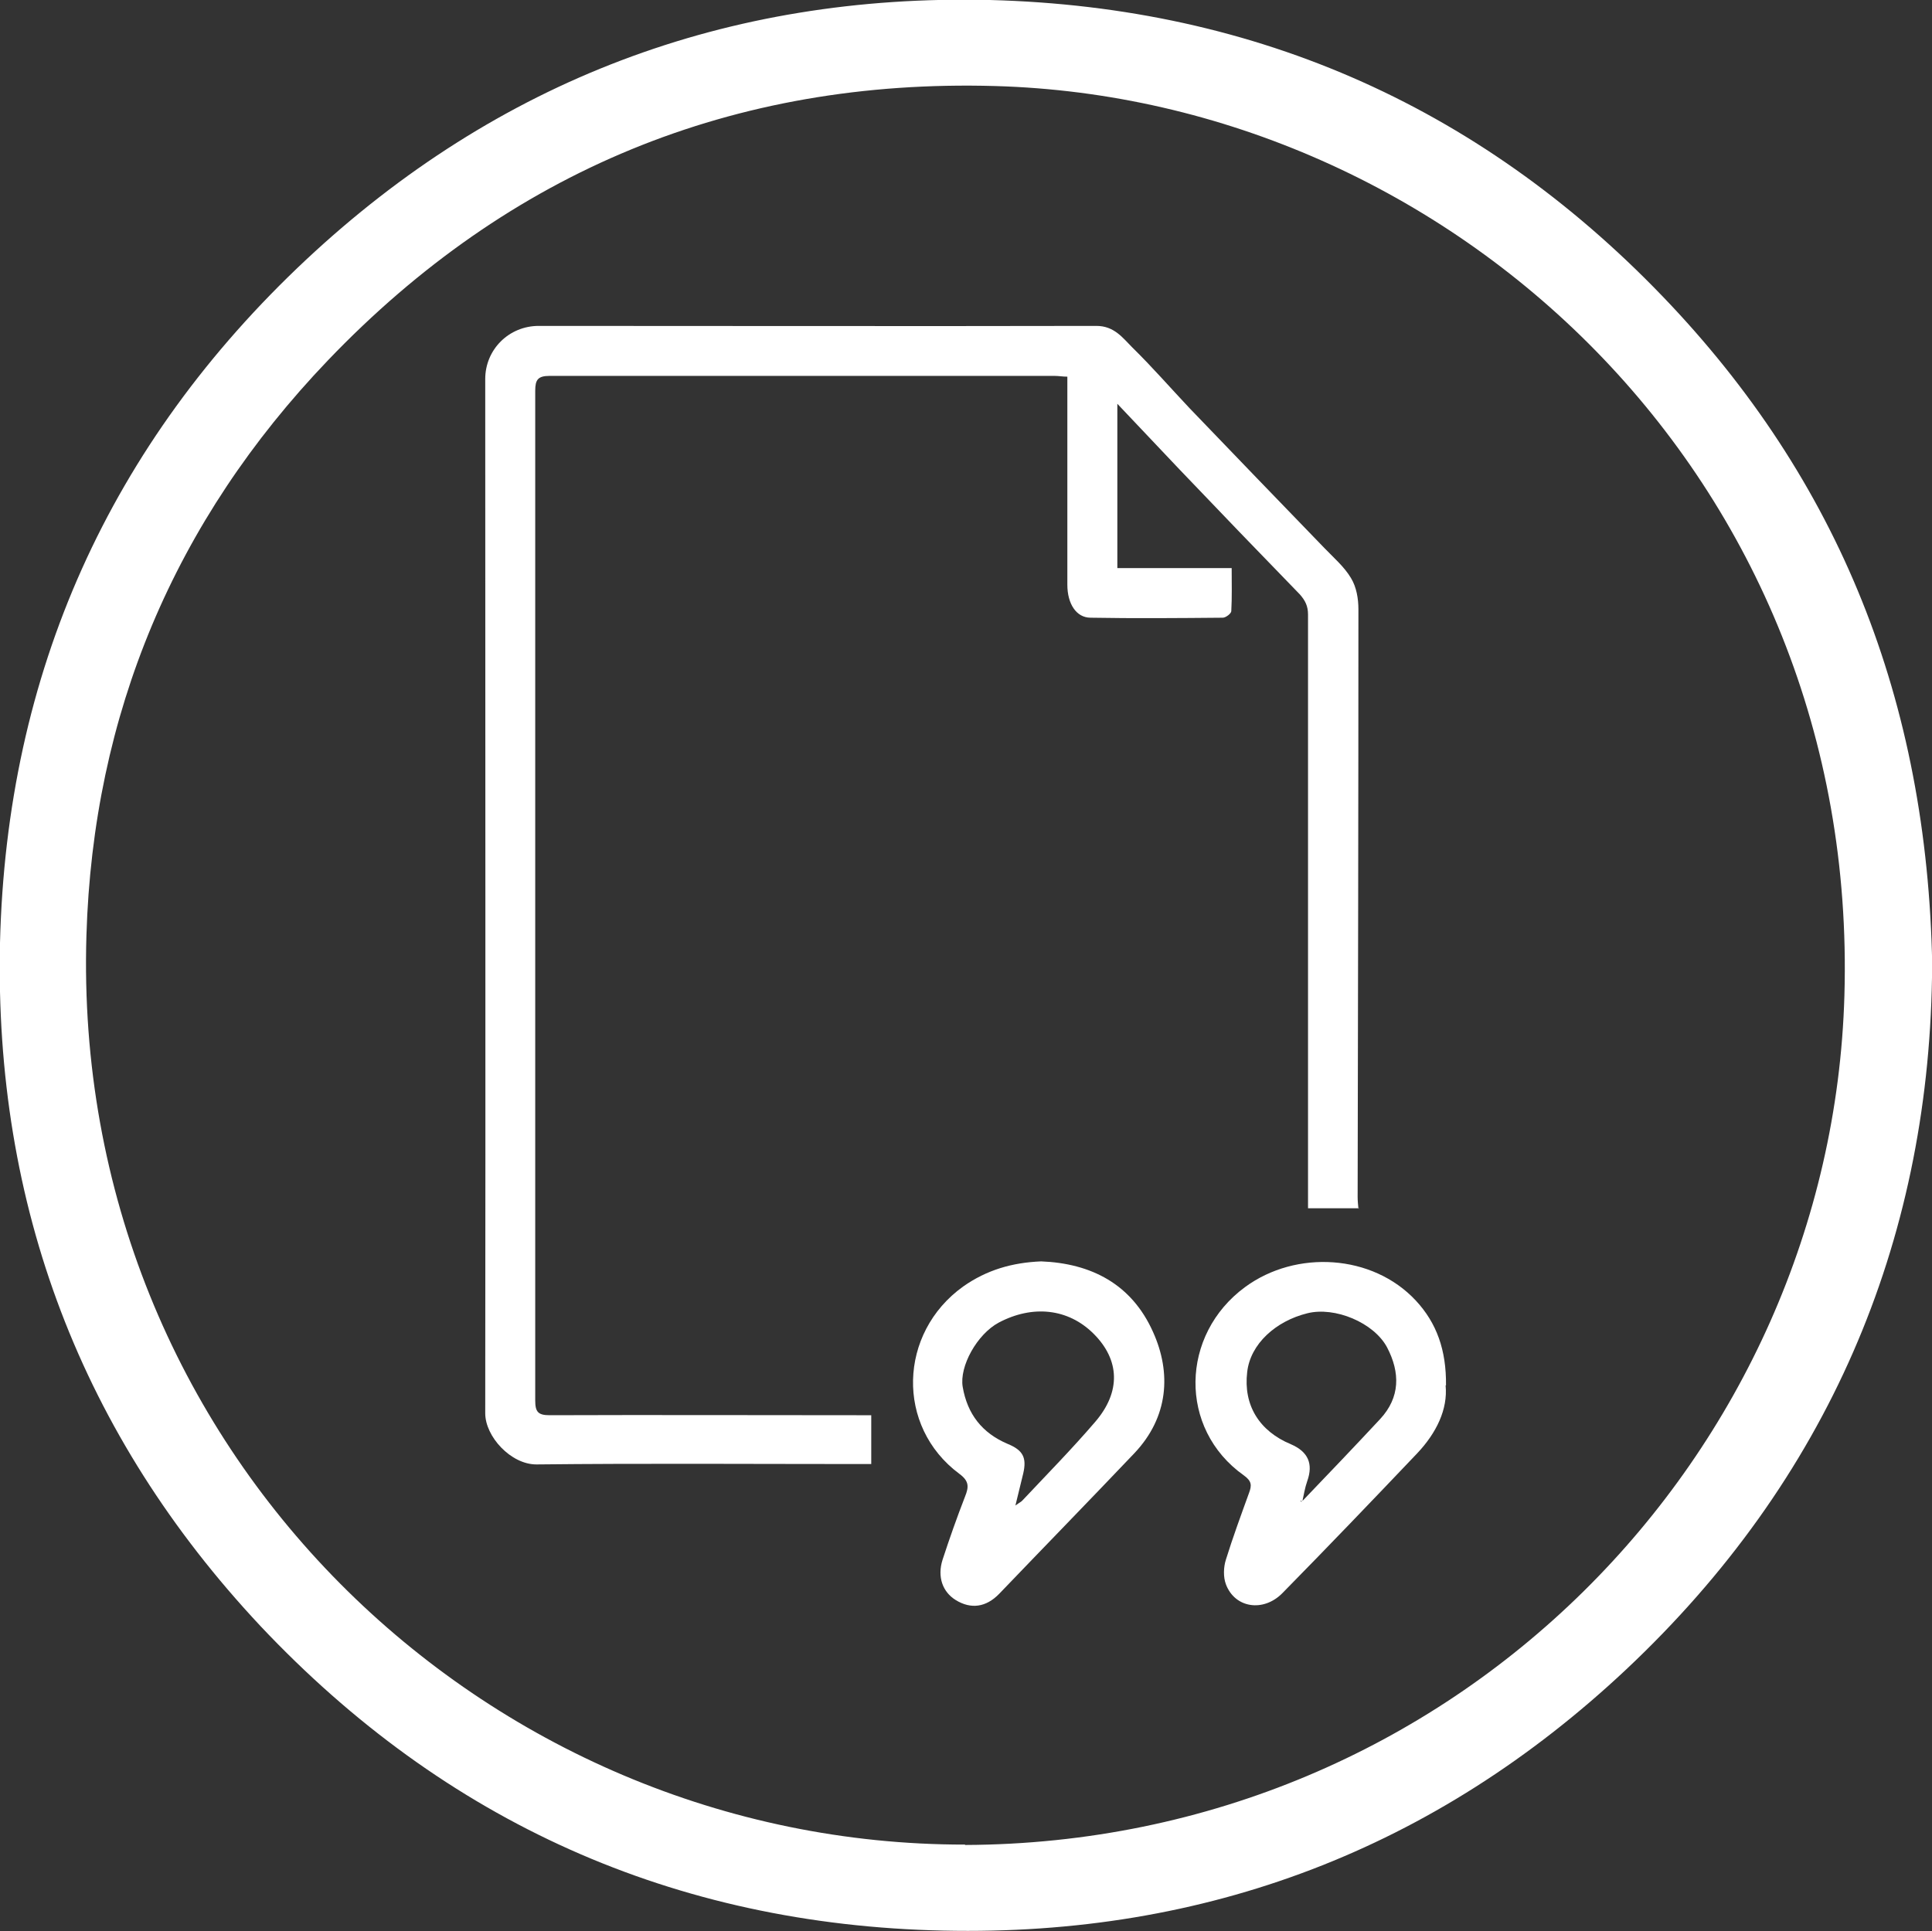
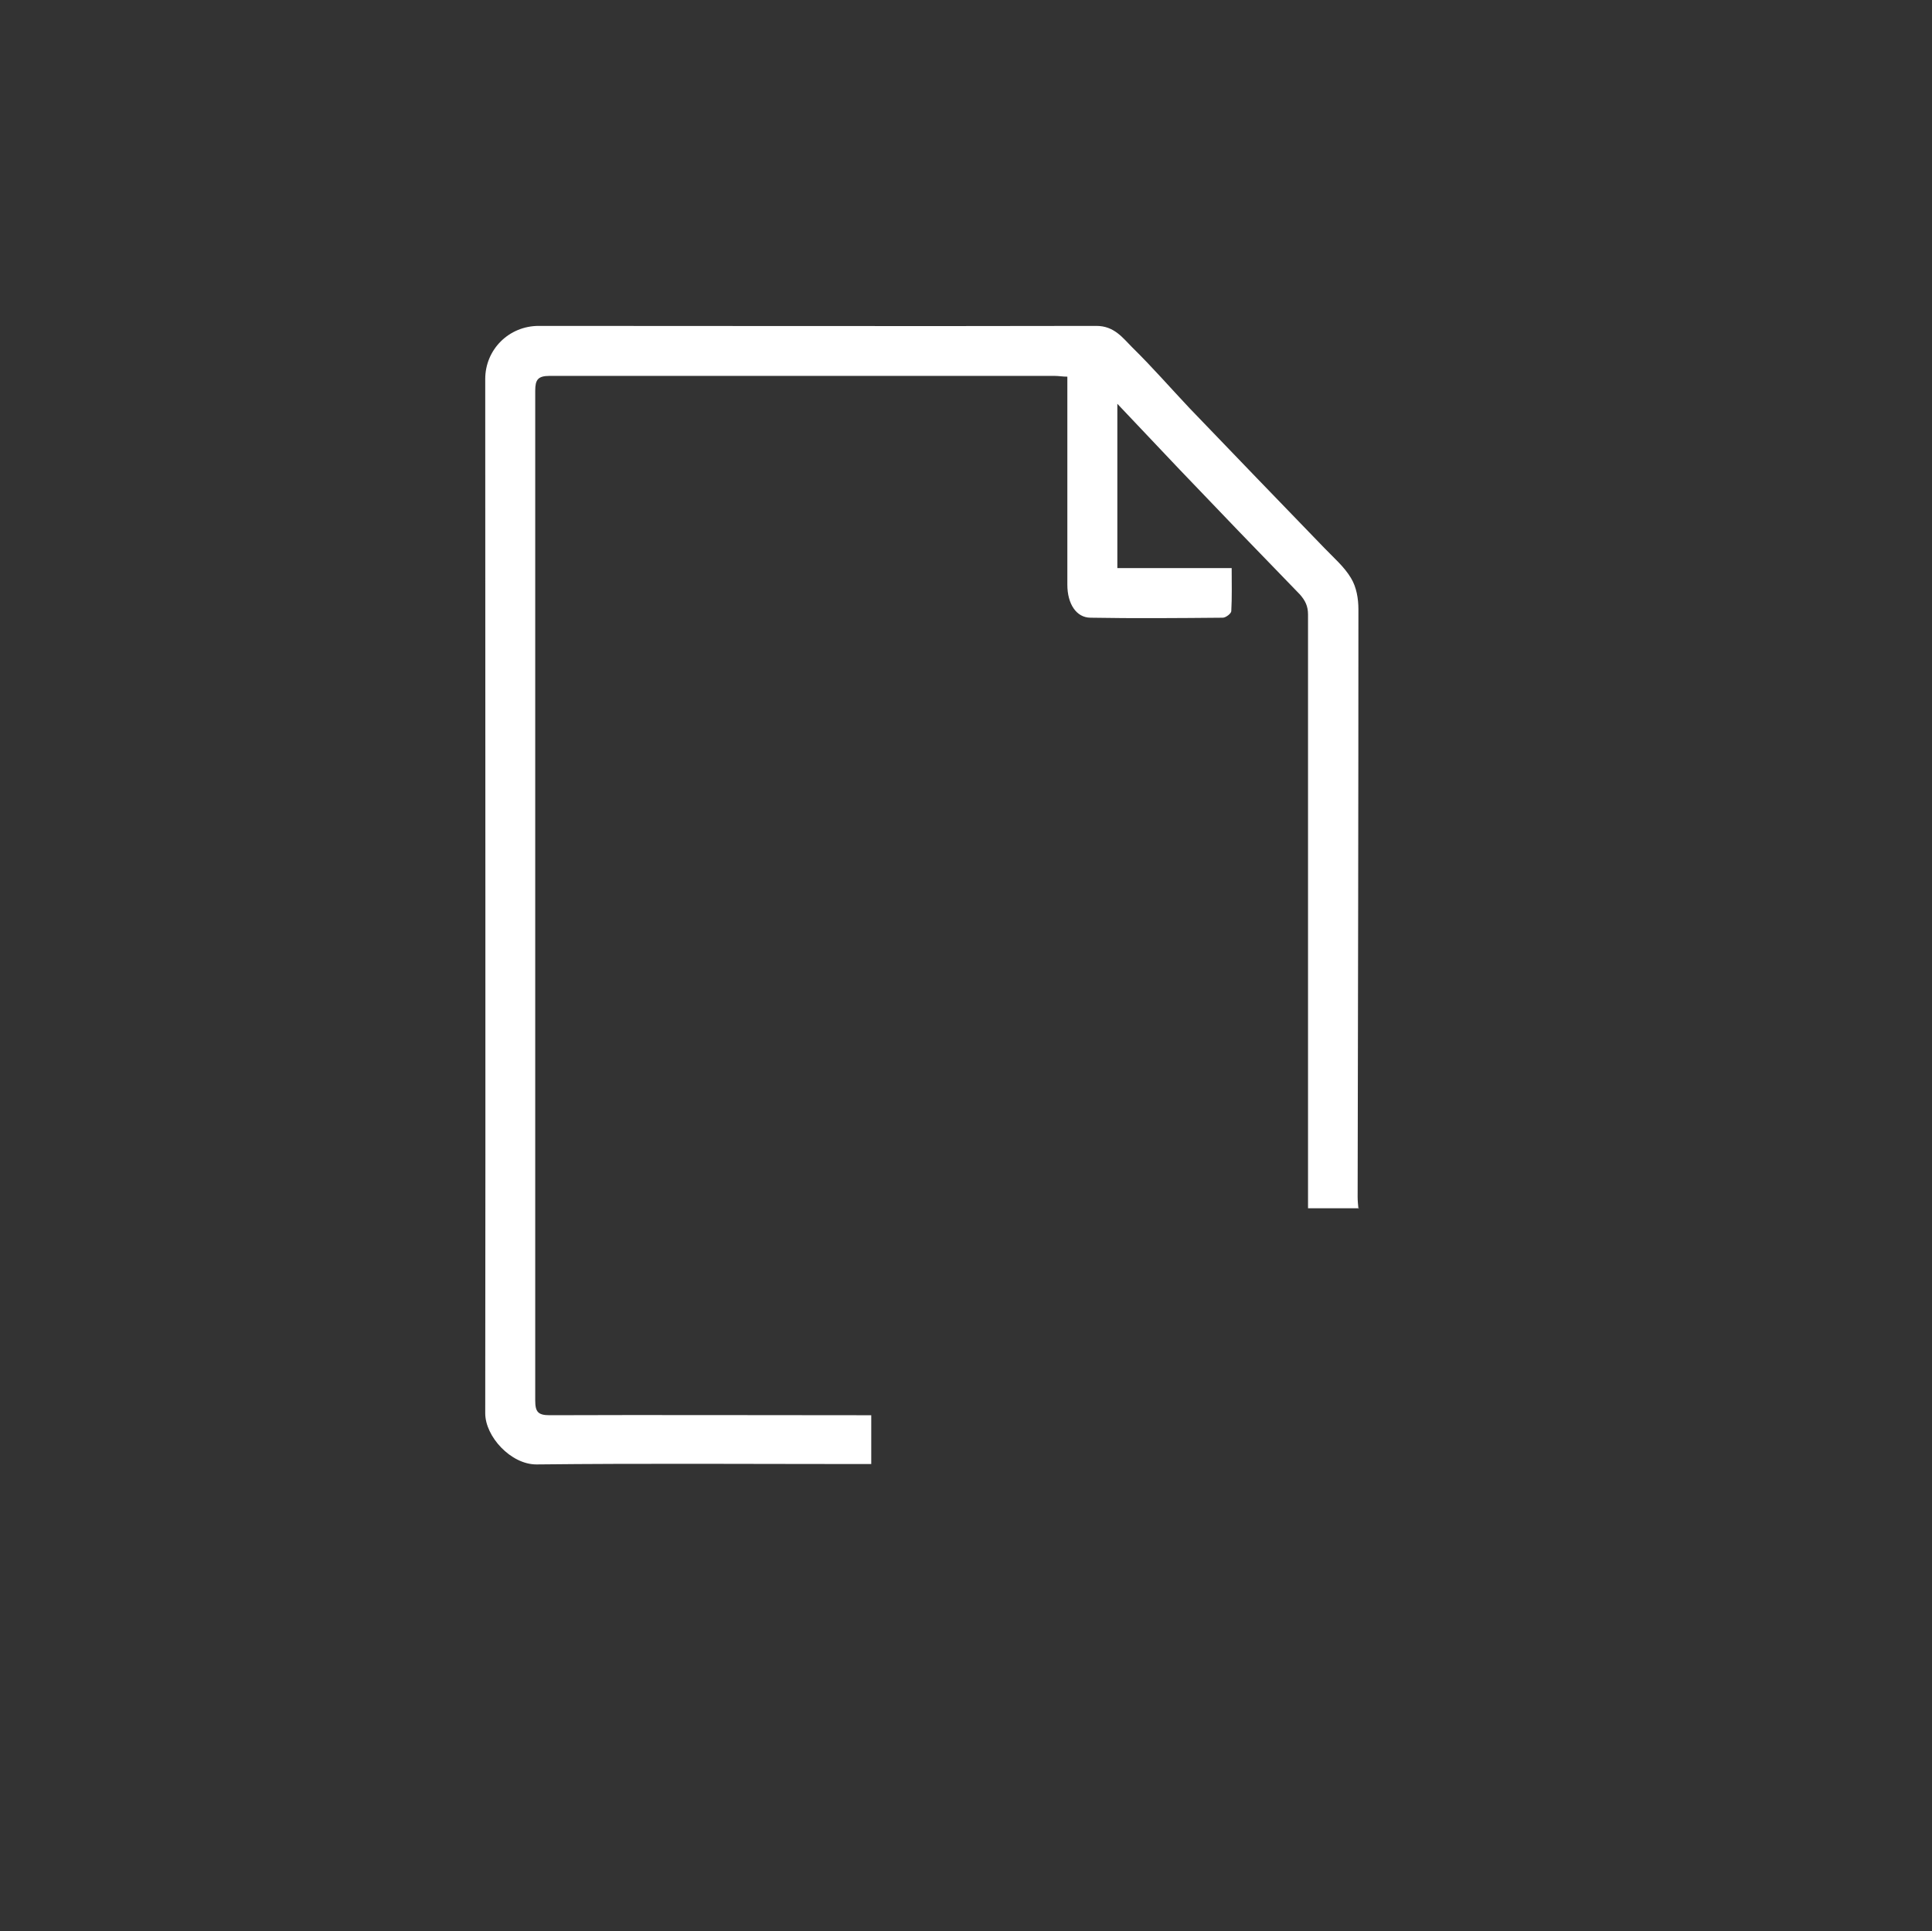
<svg xmlns="http://www.w3.org/2000/svg" id="Layer_1" data-name="Layer 1" viewBox="0 0 498.5 498.3">
  <rect x="0" y="0" width="498.5" height="498.3" fill="#333333" stroke="none" />
  <defs>
    <style> .cls-1 { fill: #fff; stroke-width: 0px; } </style>
  </defs>
-   <path class="cls-1" d="M498.5,252.3c-1.1,68.5-26.8,129.5-78.9,178.5-49.3,46.3-108.4,68.9-176.2,67.4-69.6-1.5-128.6-28.1-176.2-78.6C21,370.3-1.5,311.1,0,243.3,1.7,173.6,28.3,114.5,79,67,128.4,20.8,187.6-1.6,255.4,0c69.4,1.8,128.3,28.3,175.8,78.8,44.8,47.7,66.8,104.9,67.4,173.4h0ZM249,476.1c126.4-.5,223.5-100.9,226.9-219.2,3.9-134-101.9-231.4-219.2-234.7-67.5-1.9-125.3,21.9-172.1,70.8-39.6,41.4-60.6,91.3-62.3,148.4-4,133,102.9,234.7,226.7,234.6h0Z" />
  <path class="cls-1" d="M350.7,311.8h-13.2v-4c0-49.7,0-99.5,0-149.2,0-2.2-.7-3.6-2.1-5.2-10.4-10.7-20.8-21.5-31.1-32.3-5.2-5.5-10.4-11-16-16.9v42.4h29.5c0,3.9.1,7.5-.1,11.1,0,.6-1.4,1.7-2.2,1.7-11.4.1-22.8.2-34.1,0-3.7,0-6-3.6-6-8.5,0-11.3,0-22.5,0-33.8v-19.9c-1.2,0-2.2-.2-3.3-.2-43.4,0-86.9,0-130.3,0-3,0-3.7,1-3.7,3.8,0,86.9,0,173.7,0,260.6,0,2.9.7,3.8,3.7,3.8,26.4-.1,52.8,0,79.2,0h3.8v12.6h-3.2c-27.7,0-55.5-.2-83.2.1-6.6,0-13.2-7.2-13.2-13.2.1-89,0-177.9,0-266.9,0-7.6,6.1-13.7,13.8-13.7,48,0,95.9.1,143.9,0,4.6,0,6.8,3.1,9.3,5.6,5.1,5,9.8,10.4,14.7,15.6,11.6,12.1,23.2,24.1,34.8,36.1,2.4,2.5,5.2,4.9,6.9,7.8,1.4,2.3,1.9,5.3,1.9,8,0,50.6-.1,101.1-.2,151.7,0,1,.1,1.9.2,3h0Z" />
-   <path class="cls-1" d="M373,357.5c.6,6.2-2.4,12.3-7.3,17.5-11.5,12.1-23.1,24.2-34.8,36.1-4.9,5-12.3,3.9-14.6-2.3-.7-1.9-.6-4.4,0-6.3,1.8-5.8,3.9-11.5,6-17.3.7-1.9.7-3-1.4-4.5-16.9-12-16.4-36.3.4-48.6,13.1-9.6,32.8-8.5,44,3.5,5.4,5.8,7.9,12.8,7.8,21.9h0ZM335.8,387.6c6.8-7.1,13.6-14.2,20.3-21.4,5.2-5.6,5.2-12,1.8-18.5-3.4-6.4-13.5-10.6-20.6-8.8-8.1,2-14.7,7.9-15.5,15.2-1,8.5,3.1,15.2,11.3,18.6,4.4,1.9,5.8,5,4.2,9.5-.6,1.7-.9,3.6-1.3,5.4-.1-.1-.2-.2-.3-.4,0,.1-.1.2-.2.3.2,0,.4,0,.5,0h0Z" />
-   <path class="cls-1" d="M268.6,325.5c13,.5,23.4,5.9,28.9,18.2,4.8,10.6,4,22-4.8,31.3-11.6,12.2-23.3,24.2-34.9,36.3-3.4,3.5-7.3,4-11.2,1.6-3.4-2.1-4.8-6-3.4-10.4,1.8-5.5,3.7-10.9,5.8-16.3,1-2.5,1.1-4-1.5-5.9-16.4-12.2-15.7-36.3,1-48.3,6.1-4.3,12.7-6.2,20.2-6.5h0ZM262,388.5c1.1-.8,1.6-1,1.9-1.4,6.3-6.7,12.7-13.2,18.7-20.2,6.7-7.8,6.3-16-.4-22.7-6.6-6.6-15.8-7.5-24.5-2.9-5.6,3-10.2,11.3-9.3,16.6,1.2,7,5,11.9,11.6,14.7,3.9,1.6,5,3.5,4,7.7-.6,2.5-1.2,5-2,8.2h0Z" />
-   <path class="cls-1" d="M335.8,387.6c-.2,0-.4,0-.5,0,0-.1.1-.2.2-.3.1.1.2.2.4.4h0Z" />
</svg>